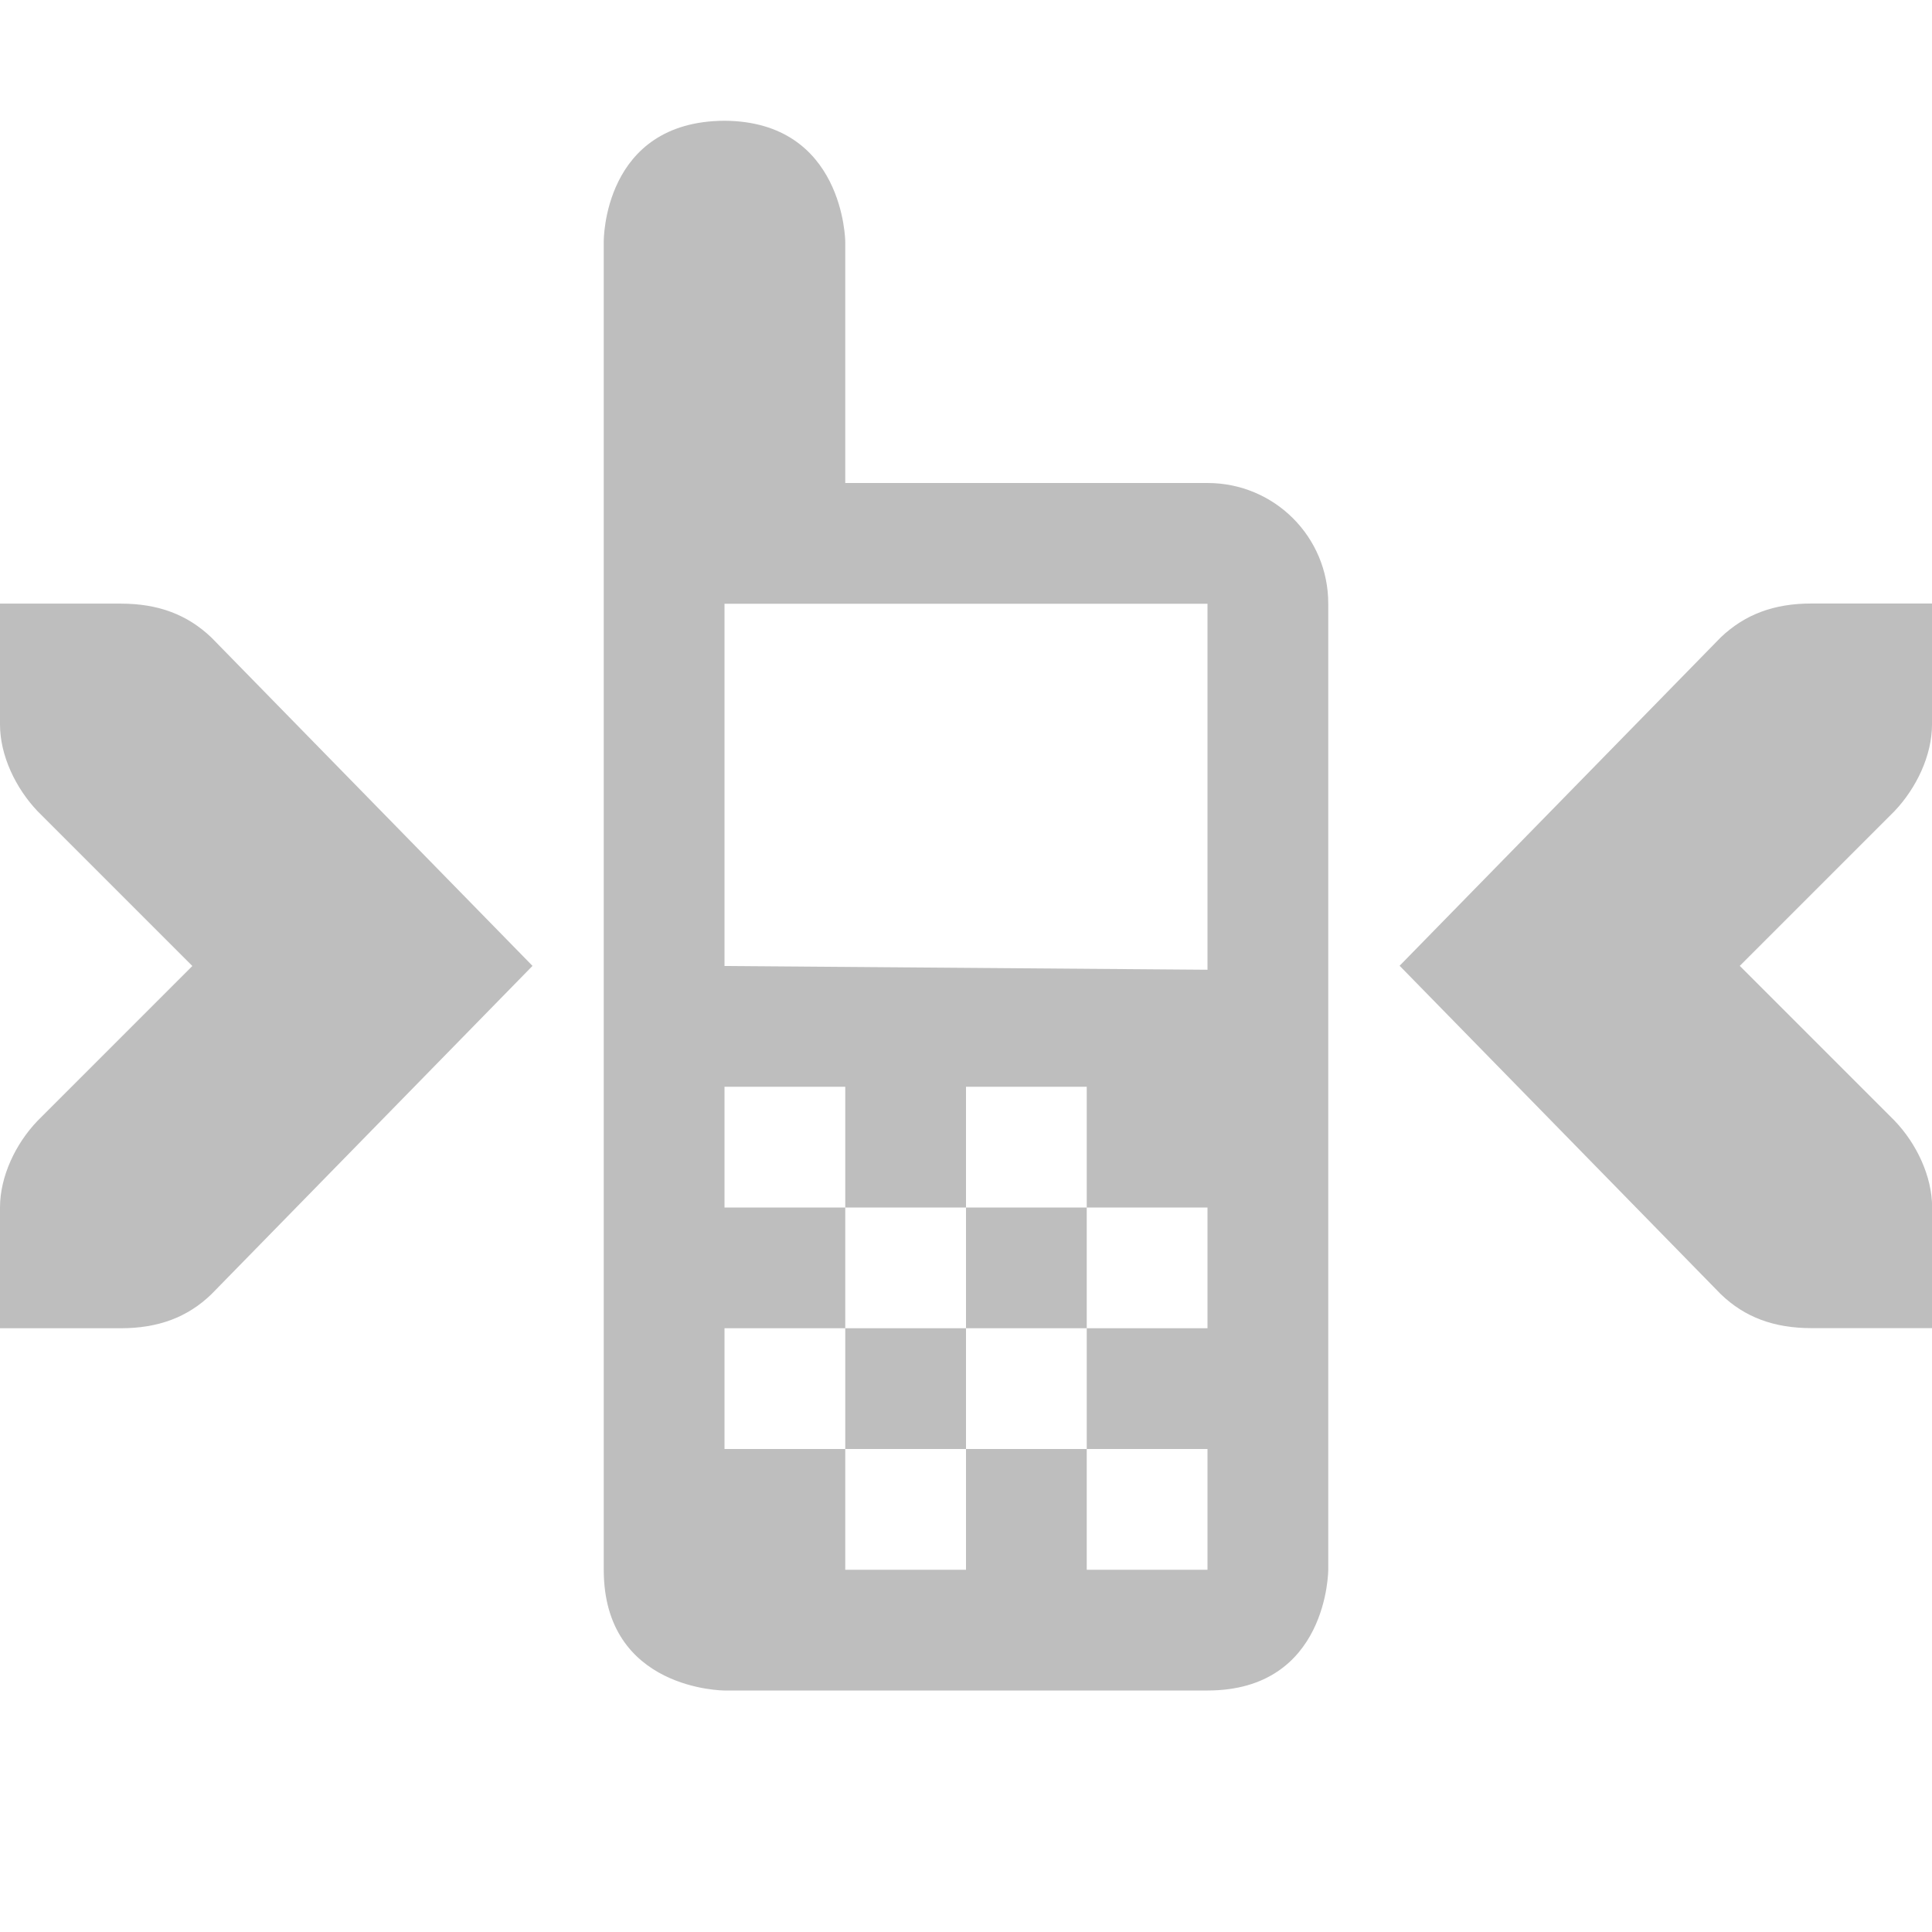
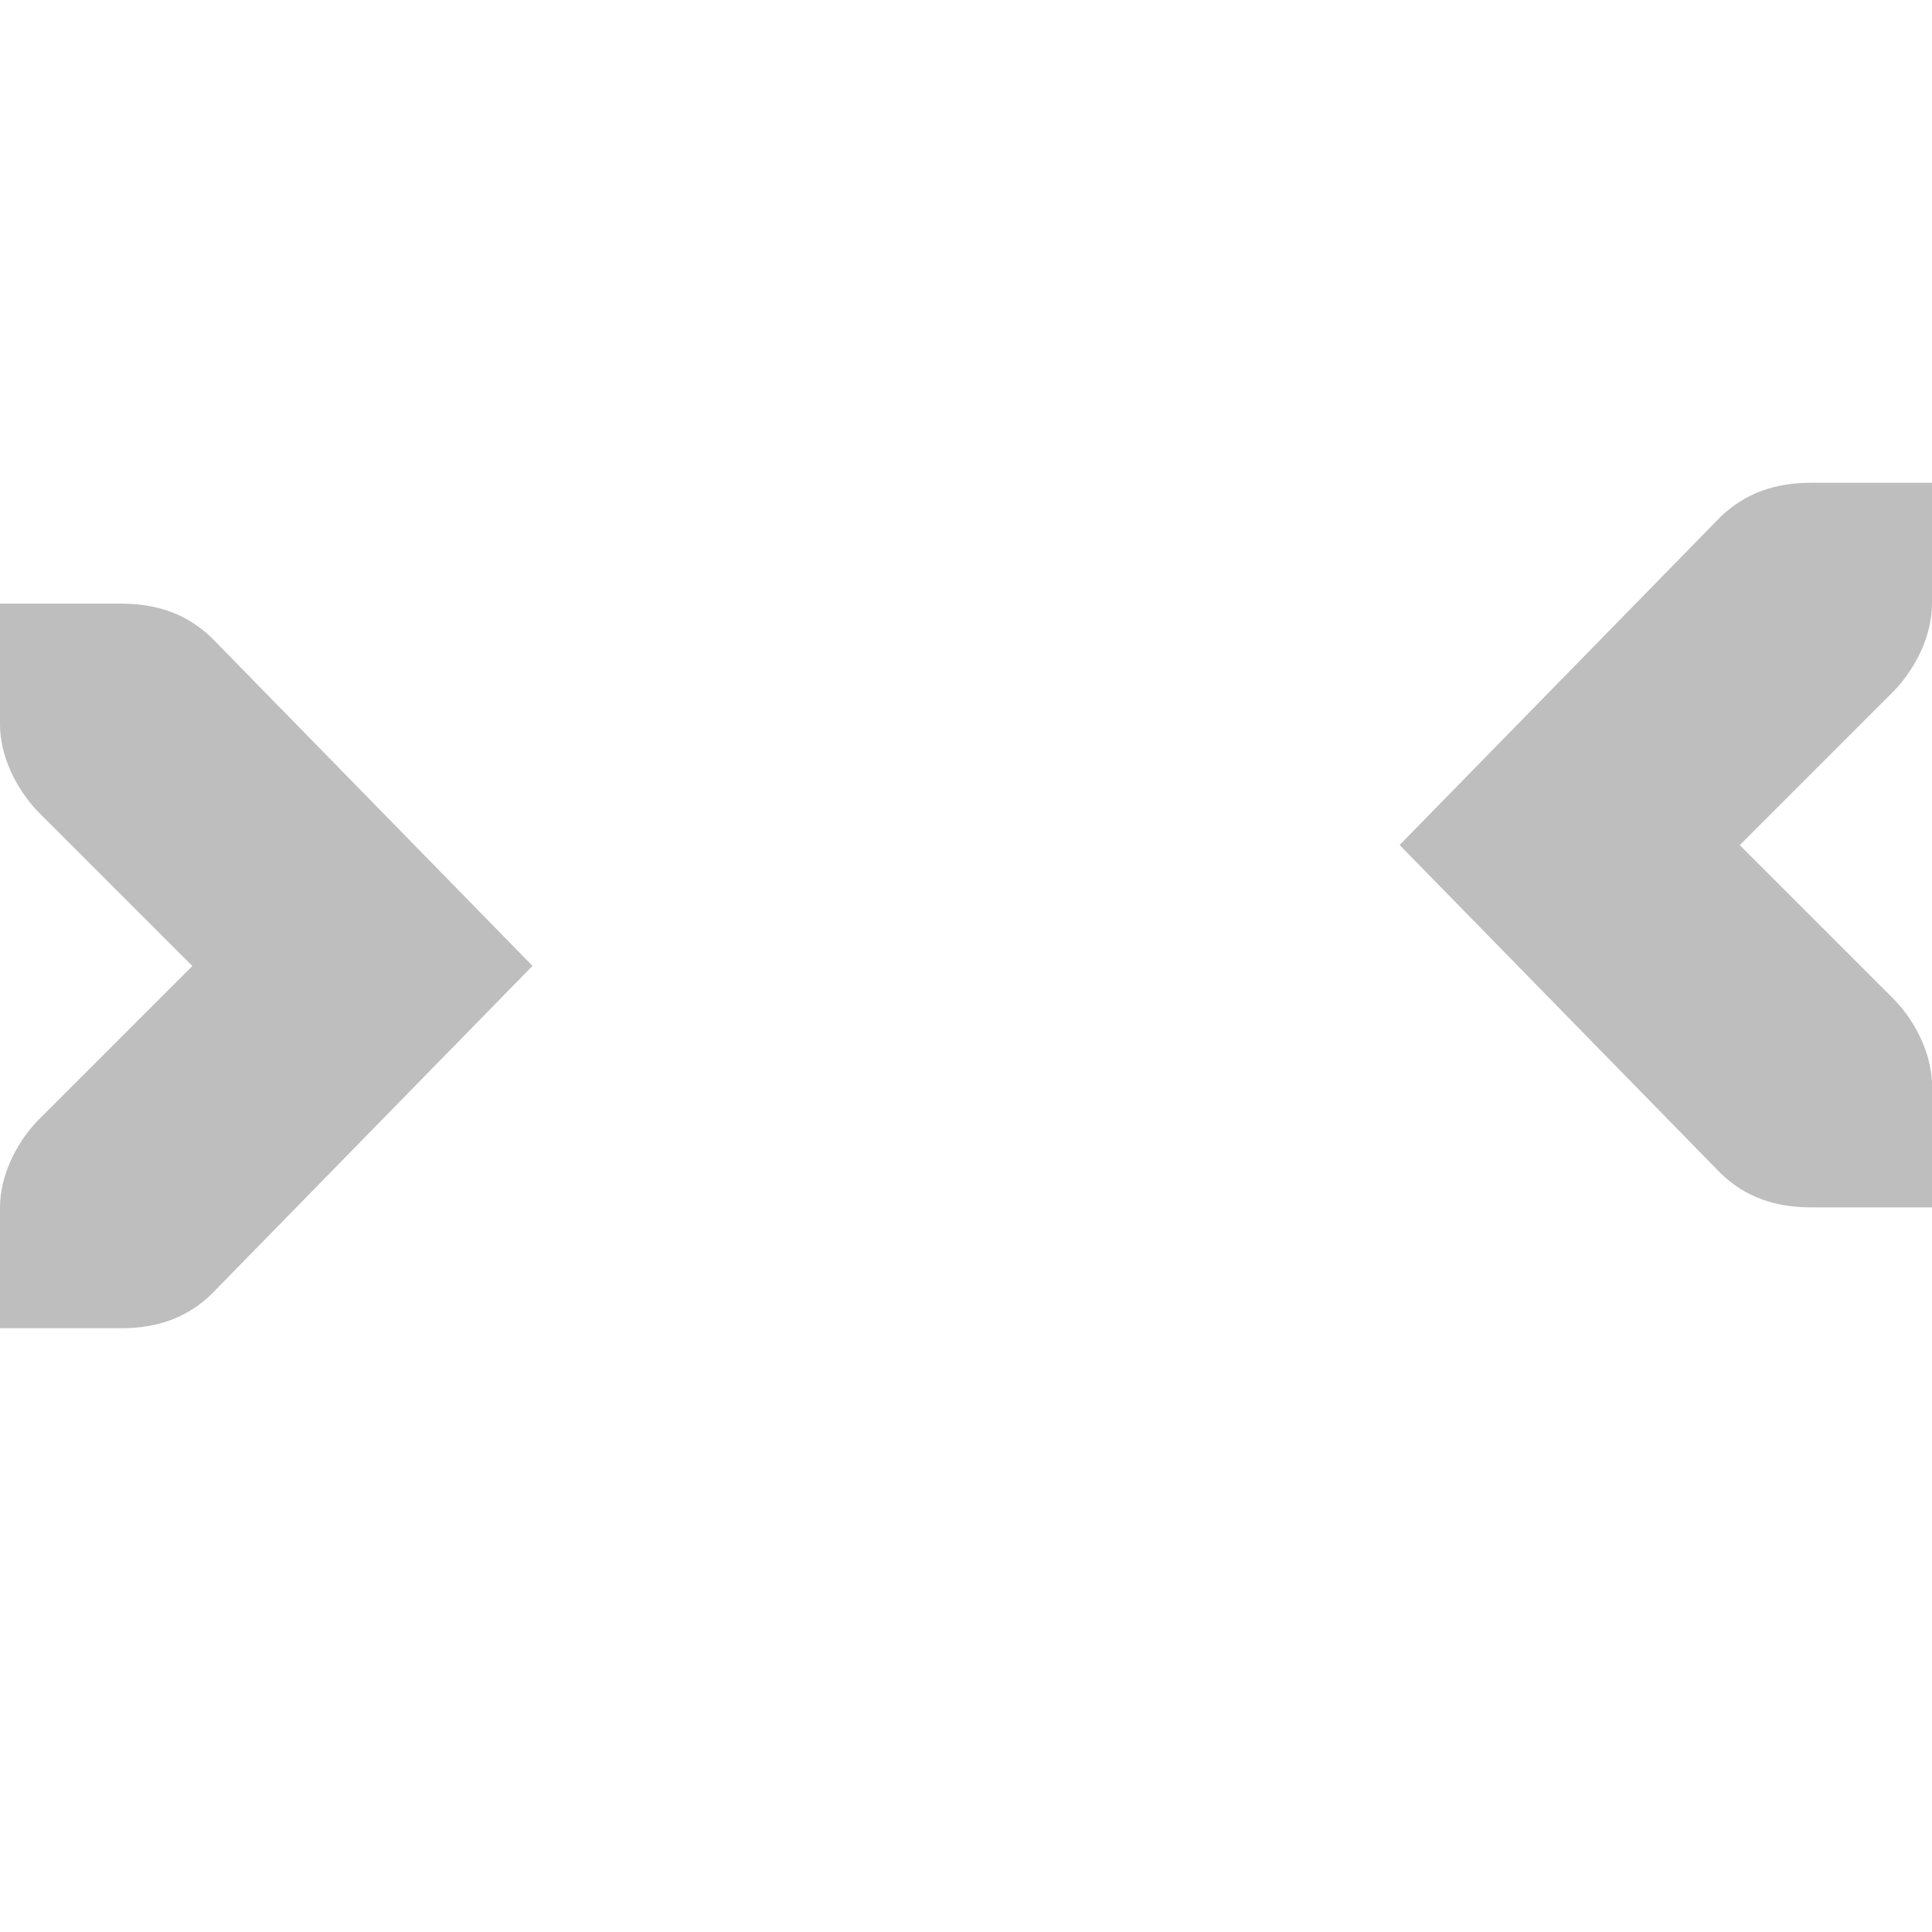
<svg xmlns="http://www.w3.org/2000/svg" id="svg7384" height="16" width="16" version="1.1">
  <title id="title9167">Gnome Symbolic Icon Theme</title>
  <g id="layer9" transform="translate(-161 -258)">
-     <path id="rect5222-6" style="color:#000000;fill:#bebebe" d="m167 259c-1.009 0.005-1 1-1 1v11c0 1 1 1 1 1h4c1 0 1-1 1-1v-8c0.001-0.554-0.446-1-1-1h-3v-2s-0.009-0.994-1-1zm0 4h4v3.031l-4-0.031zm0 4h1v1h1v-1h1v1h1v1h-1v1h1v1h-1v-1h-1v1h-1v-1h-1v-1h1v-1h-1zm1 2v1h1v-1zm1 0h1v-1h-1z" />
-     <path id="rect3217-6-2-2-4-8-8" style="block-progression:tb;text-indent:0;color:#bebebe;text-transform:none;fill:#bebebe" d="m177 263v1c0 0.257-0.13 0.528-0.312 0.719l-1.28 1.28 1.281 1.281c0.183 0.19 0.312 0.462 0.312 0.719v1h-1c-0.309 0-0.552-0.09-0.75-0.281l-2.66-2.72 2.66-2.72c0.2-0.19 0.44-0.28 0.75-0.28h1z" />
+     <path id="rect3217-6-2-2-4-8-8" style="block-progression:tb;text-indent:0;color:#bebebe;text-transform:none;fill:#bebebe" d="m177 263c0 0.257-0.13 0.528-0.312 0.719l-1.28 1.28 1.281 1.281c0.183 0.19 0.312 0.462 0.312 0.719v1h-1c-0.309 0-0.552-0.09-0.75-0.281l-2.66-2.72 2.66-2.72c0.2-0.19 0.44-0.28 0.75-0.28h1z" />
    <path id="path5302" style="block-progression:tb;text-indent:0;color:#bebebe;text-transform:none;fill:#bebebe" d="m161 263v1c0 0.257 0.13 0.528 0.312 0.719l1.281 1.281-1.281 1.281c-0.183 0.19-0.312 0.462-0.312 0.719v1h1c0.309 0 0.552-0.09 0.75-0.281l2.66-2.72-2.66-2.72c-0.2-0.19-0.44-0.28-0.75-0.28h-1z" />
  </g>
</svg>